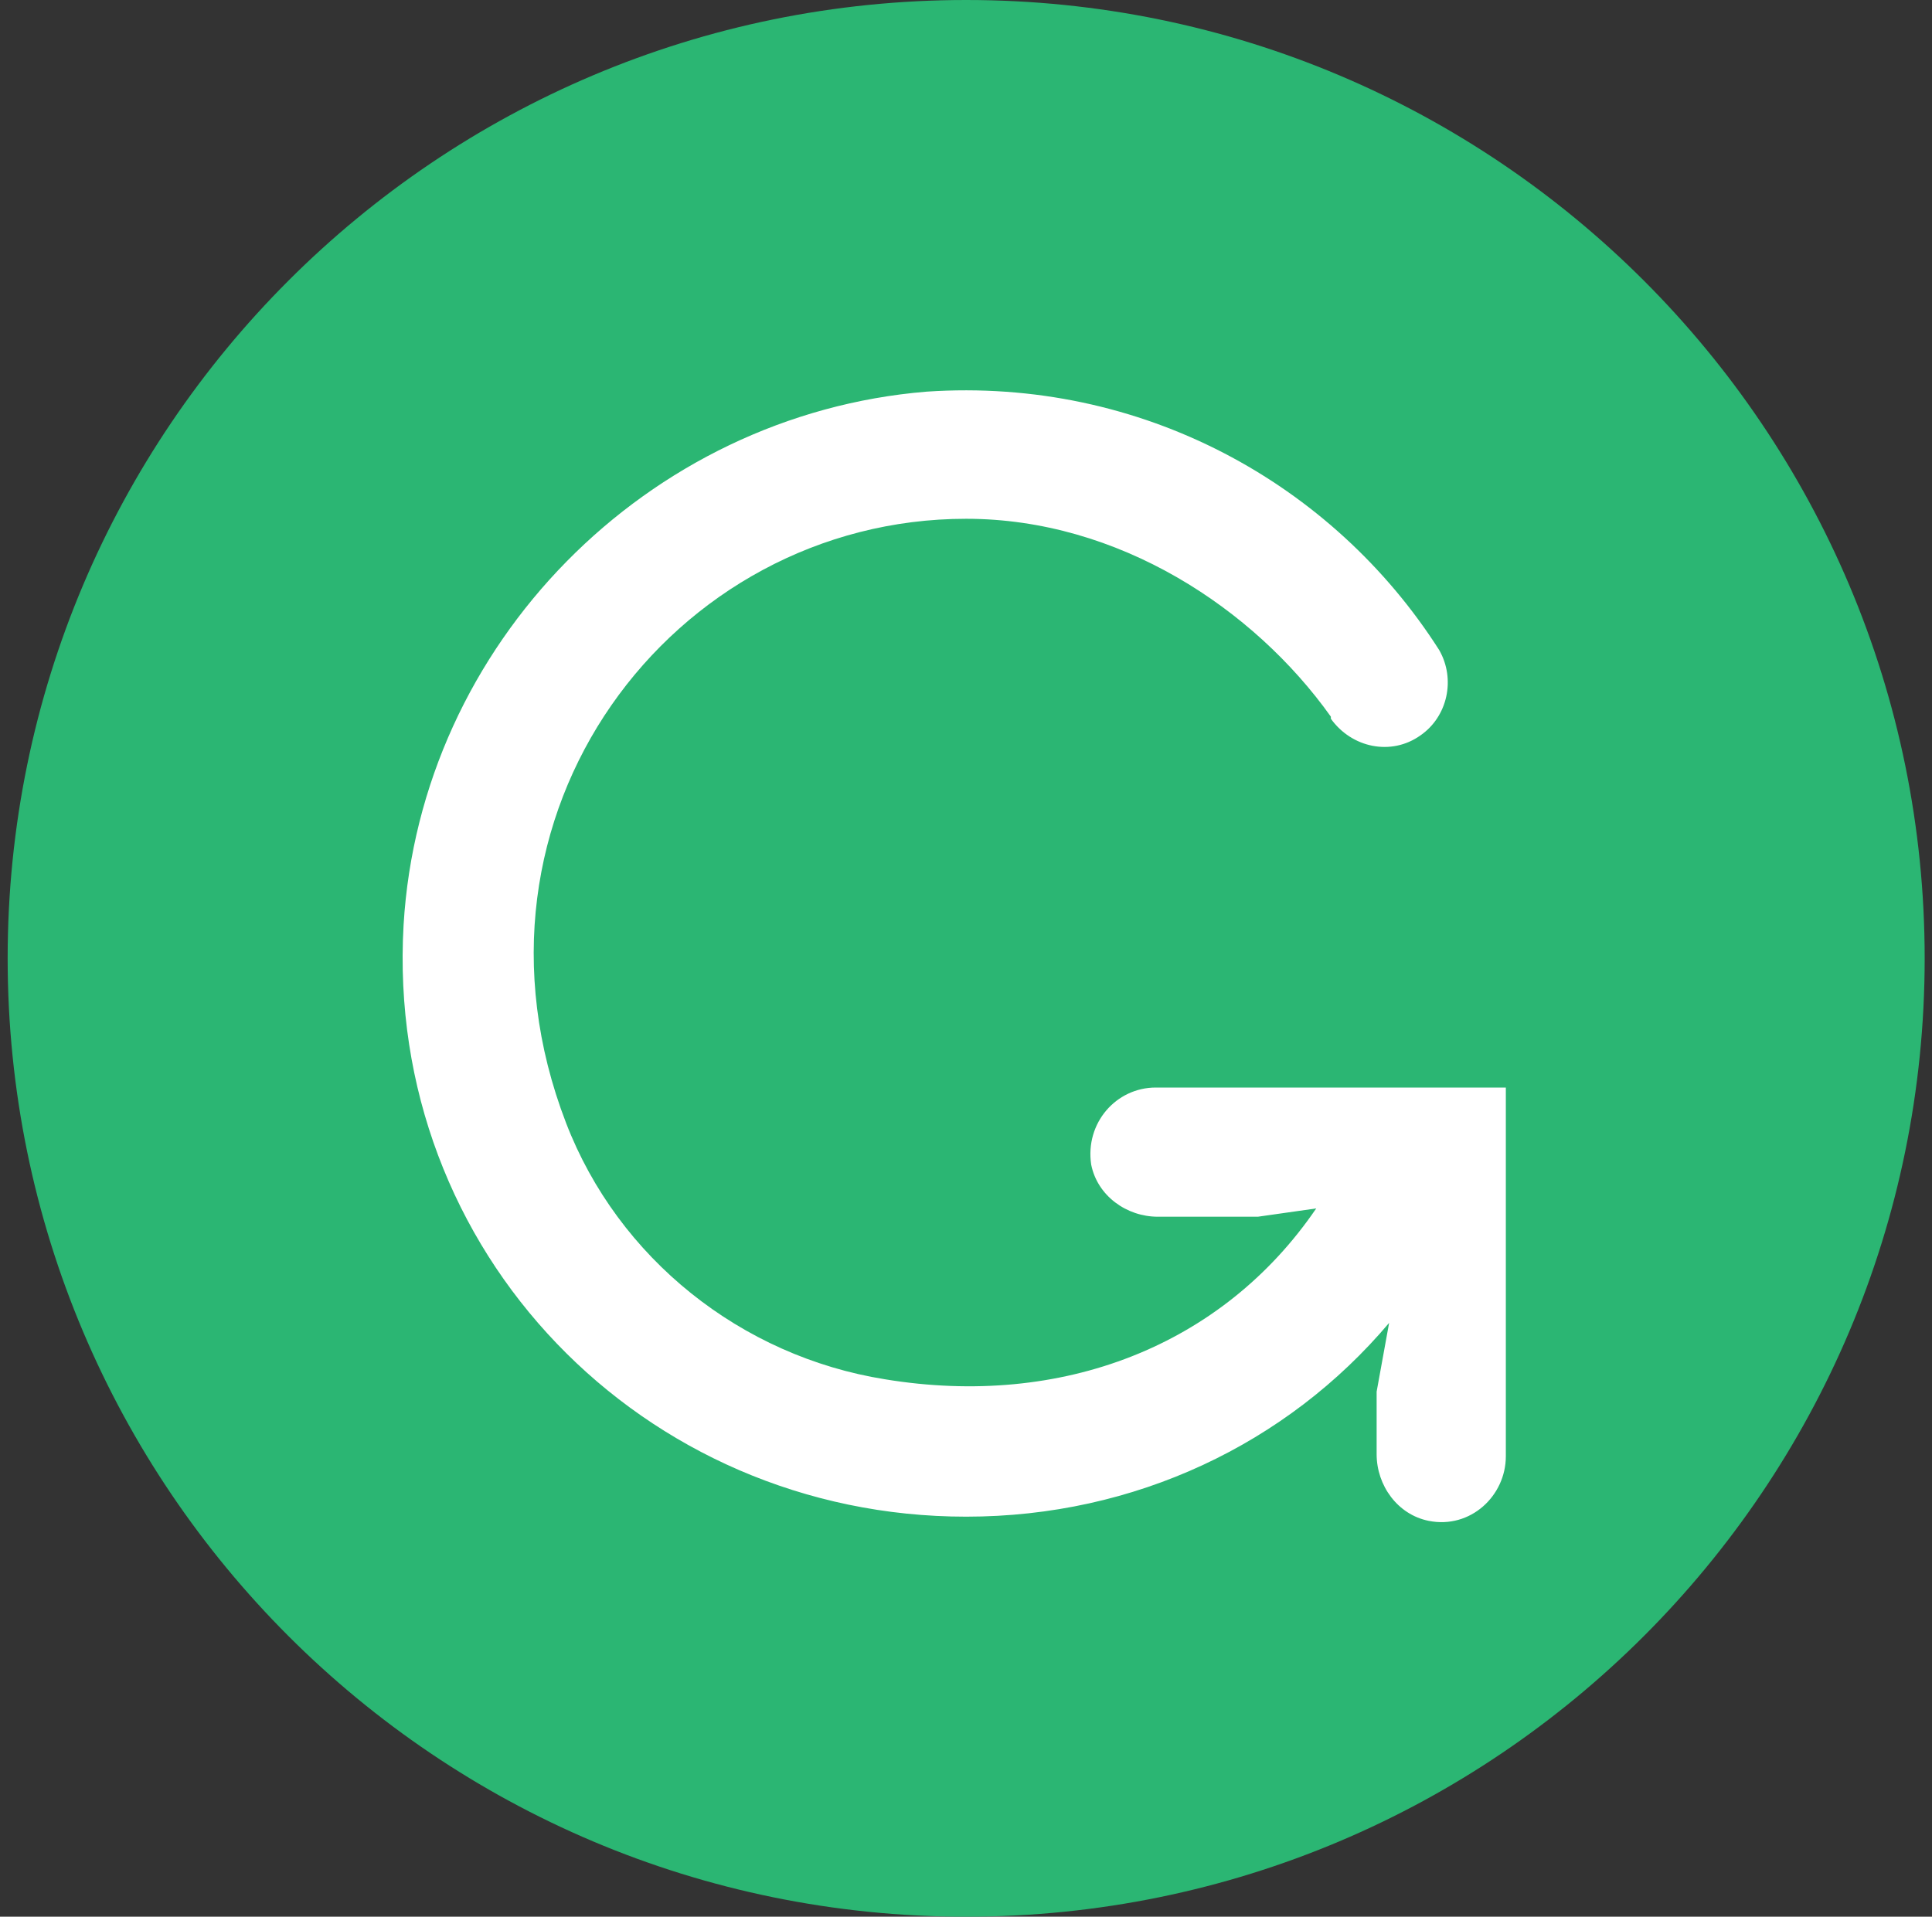
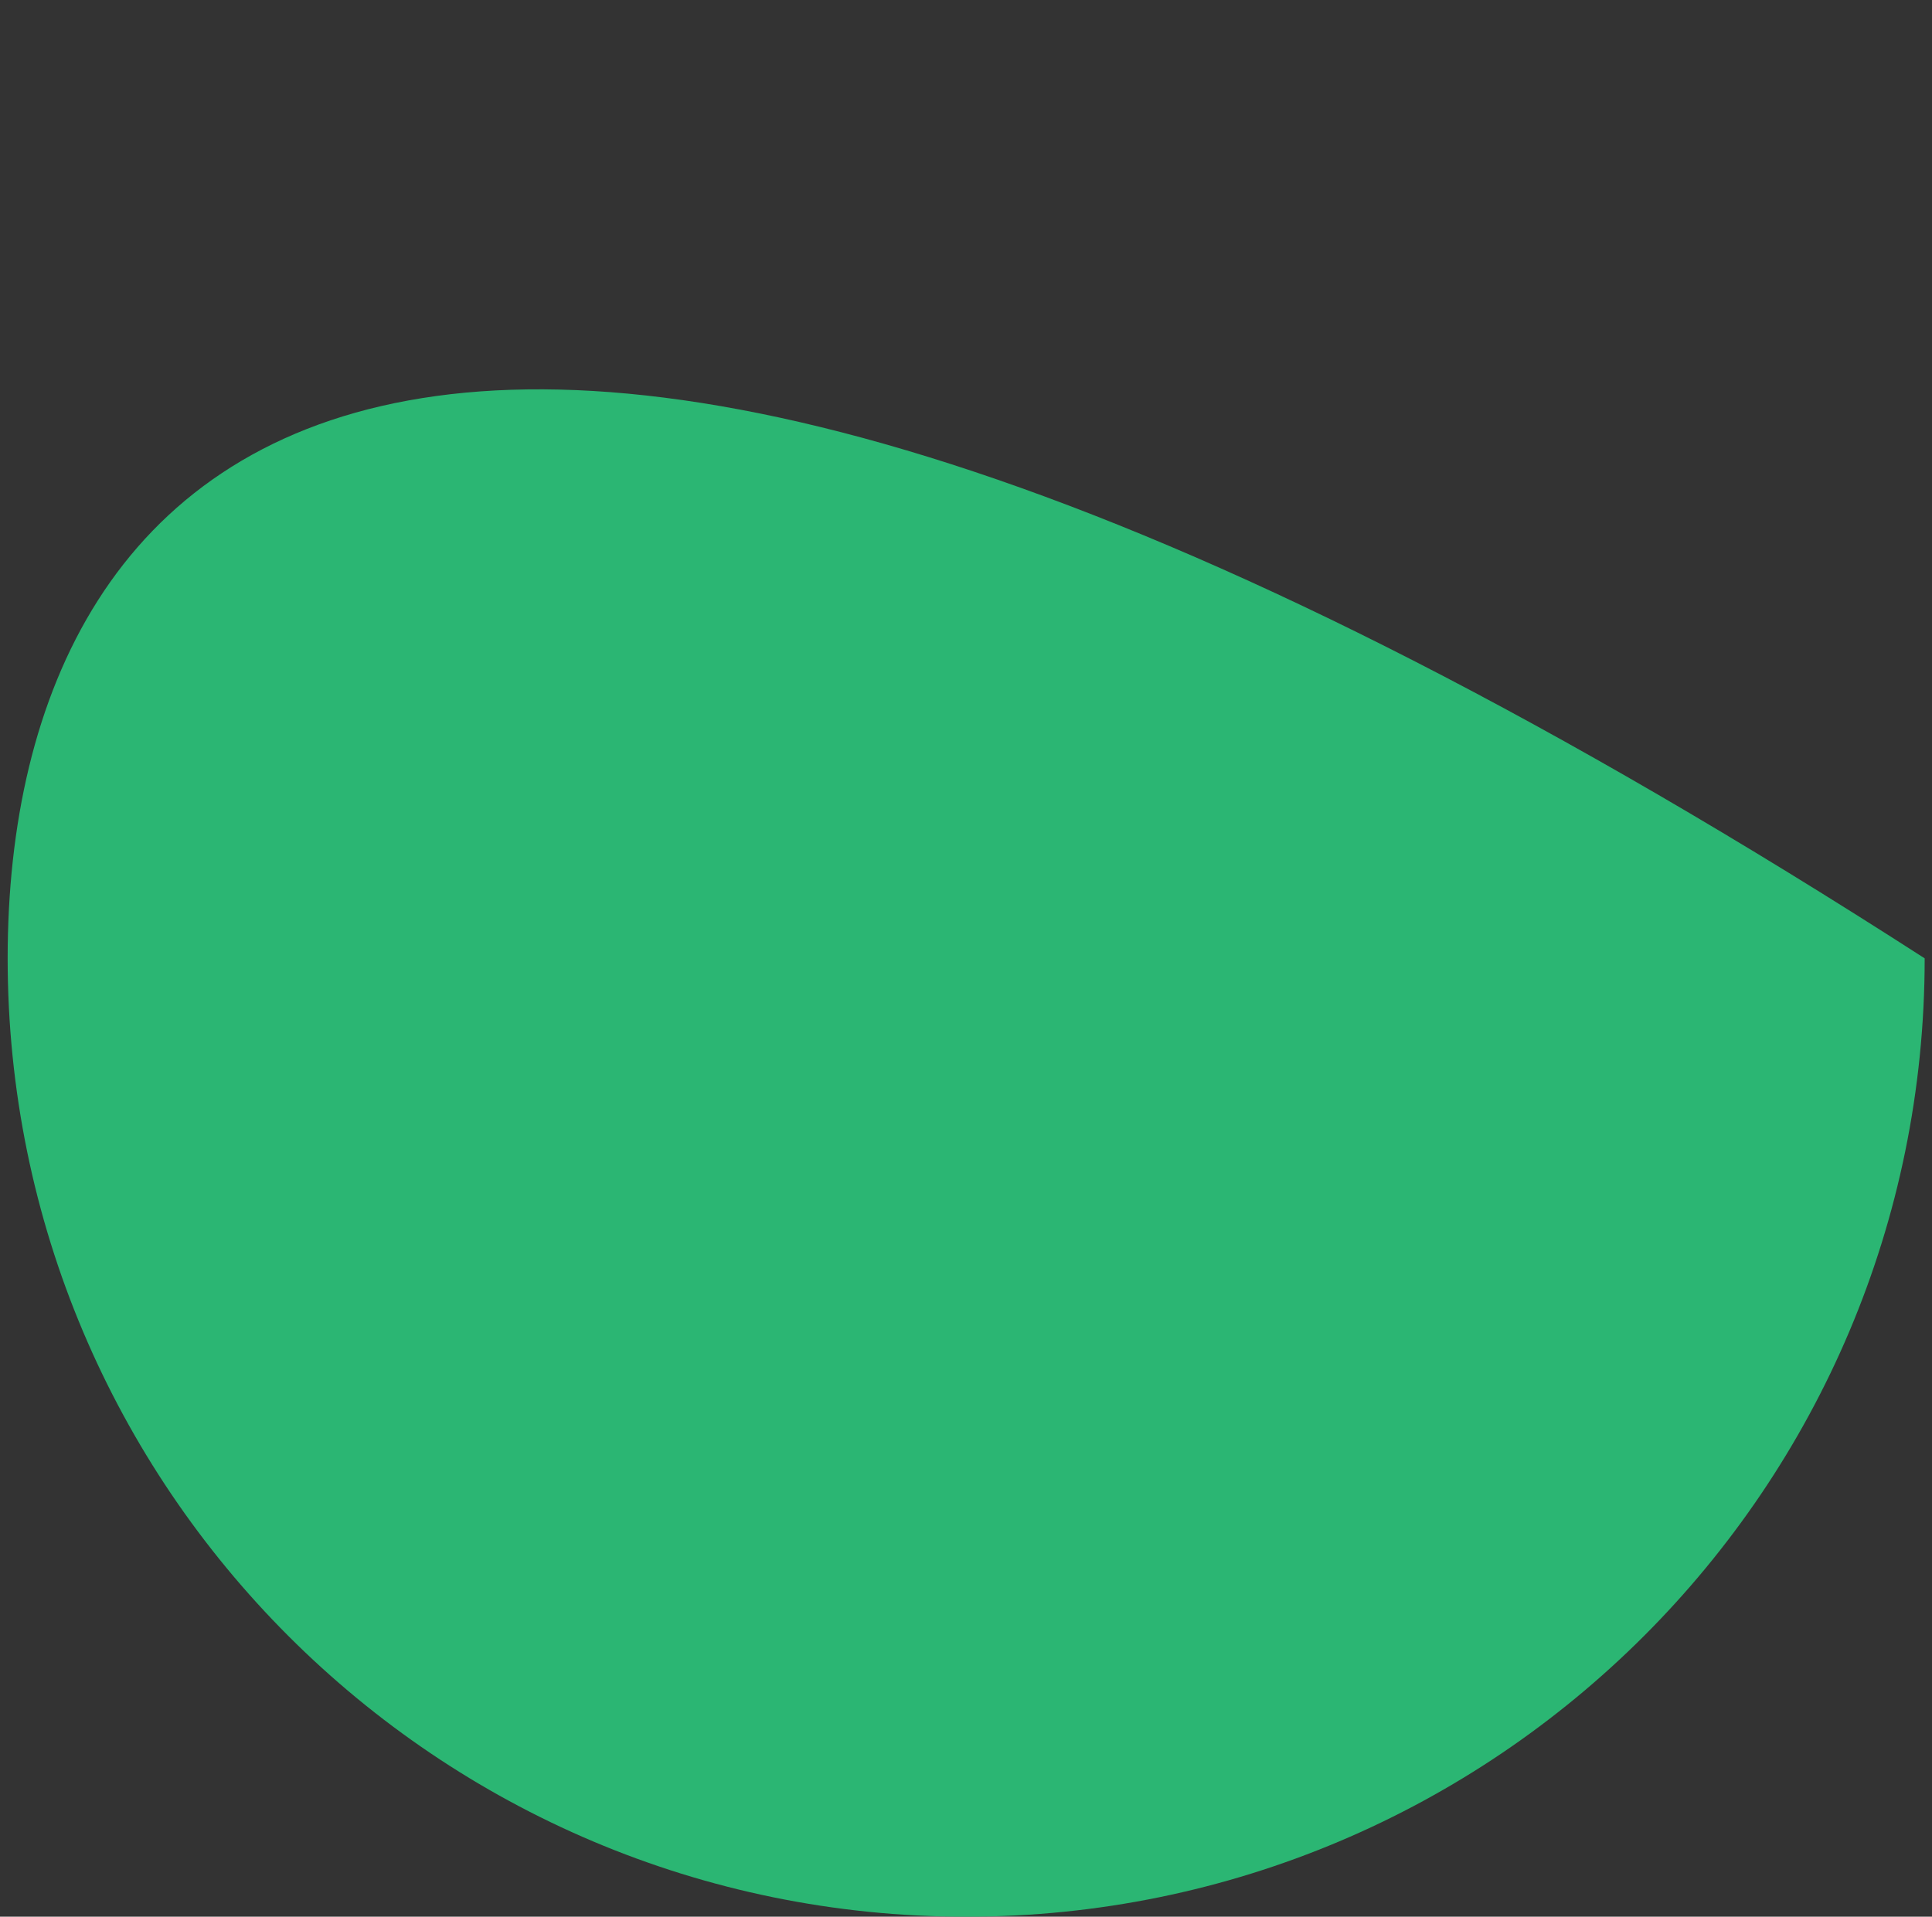
<svg xmlns="http://www.w3.org/2000/svg" width="129" height="128" viewBox="0 0 129 128" fill="none">
  <rect x="0" y="0" width="129" height="128" fill="#333333" stroke="none" />
-   <path d="M64.511 128C99.858 128 128.511 99.346 128.511 64C128.511 28.654 99.858 0 64.511 0C29.165 0 0.511 28.654 0.511 64C0.511 99.346 29.165 128 64.511 128Z" fill="#2BB673" />
-   <path d="M77.172 72.627C74.527 72.627 72.442 74.992 72.859 77.775C73.276 79.86 75.224 81.254 77.309 81.254H83.988L87.885 80.7C81.623 89.881 70.91 94.058 59.084 92.109C49.486 90.572 41.276 84.037 37.796 74.992C29.866 54.402 44.892 34.645 64.511 34.645C74.67 34.645 83.714 40.627 88.862 47.86V47.997C90.256 49.945 92.895 50.499 94.843 49.111C96.654 47.86 97.209 45.358 96.094 43.409C88.999 32.28 76.201 25.184 61.866 26.155C43.224 27.686 28.061 42.992 26.947 61.772C25.696 83.613 42.944 101.285 64.511 101.285C75.778 101.285 85.936 96.417 92.752 88.344L91.918 92.938V97.114C91.918 99.199 93.312 101.148 95.397 101.565C98.18 102.119 100.545 99.896 100.545 97.251V72.627H77.172Z" fill="white" />
+   <path d="M64.511 128C99.858 128 128.511 99.346 128.511 64C29.165 0 0.511 28.654 0.511 64C0.511 99.346 29.165 128 64.511 128Z" fill="#2BB673" />
</svg>